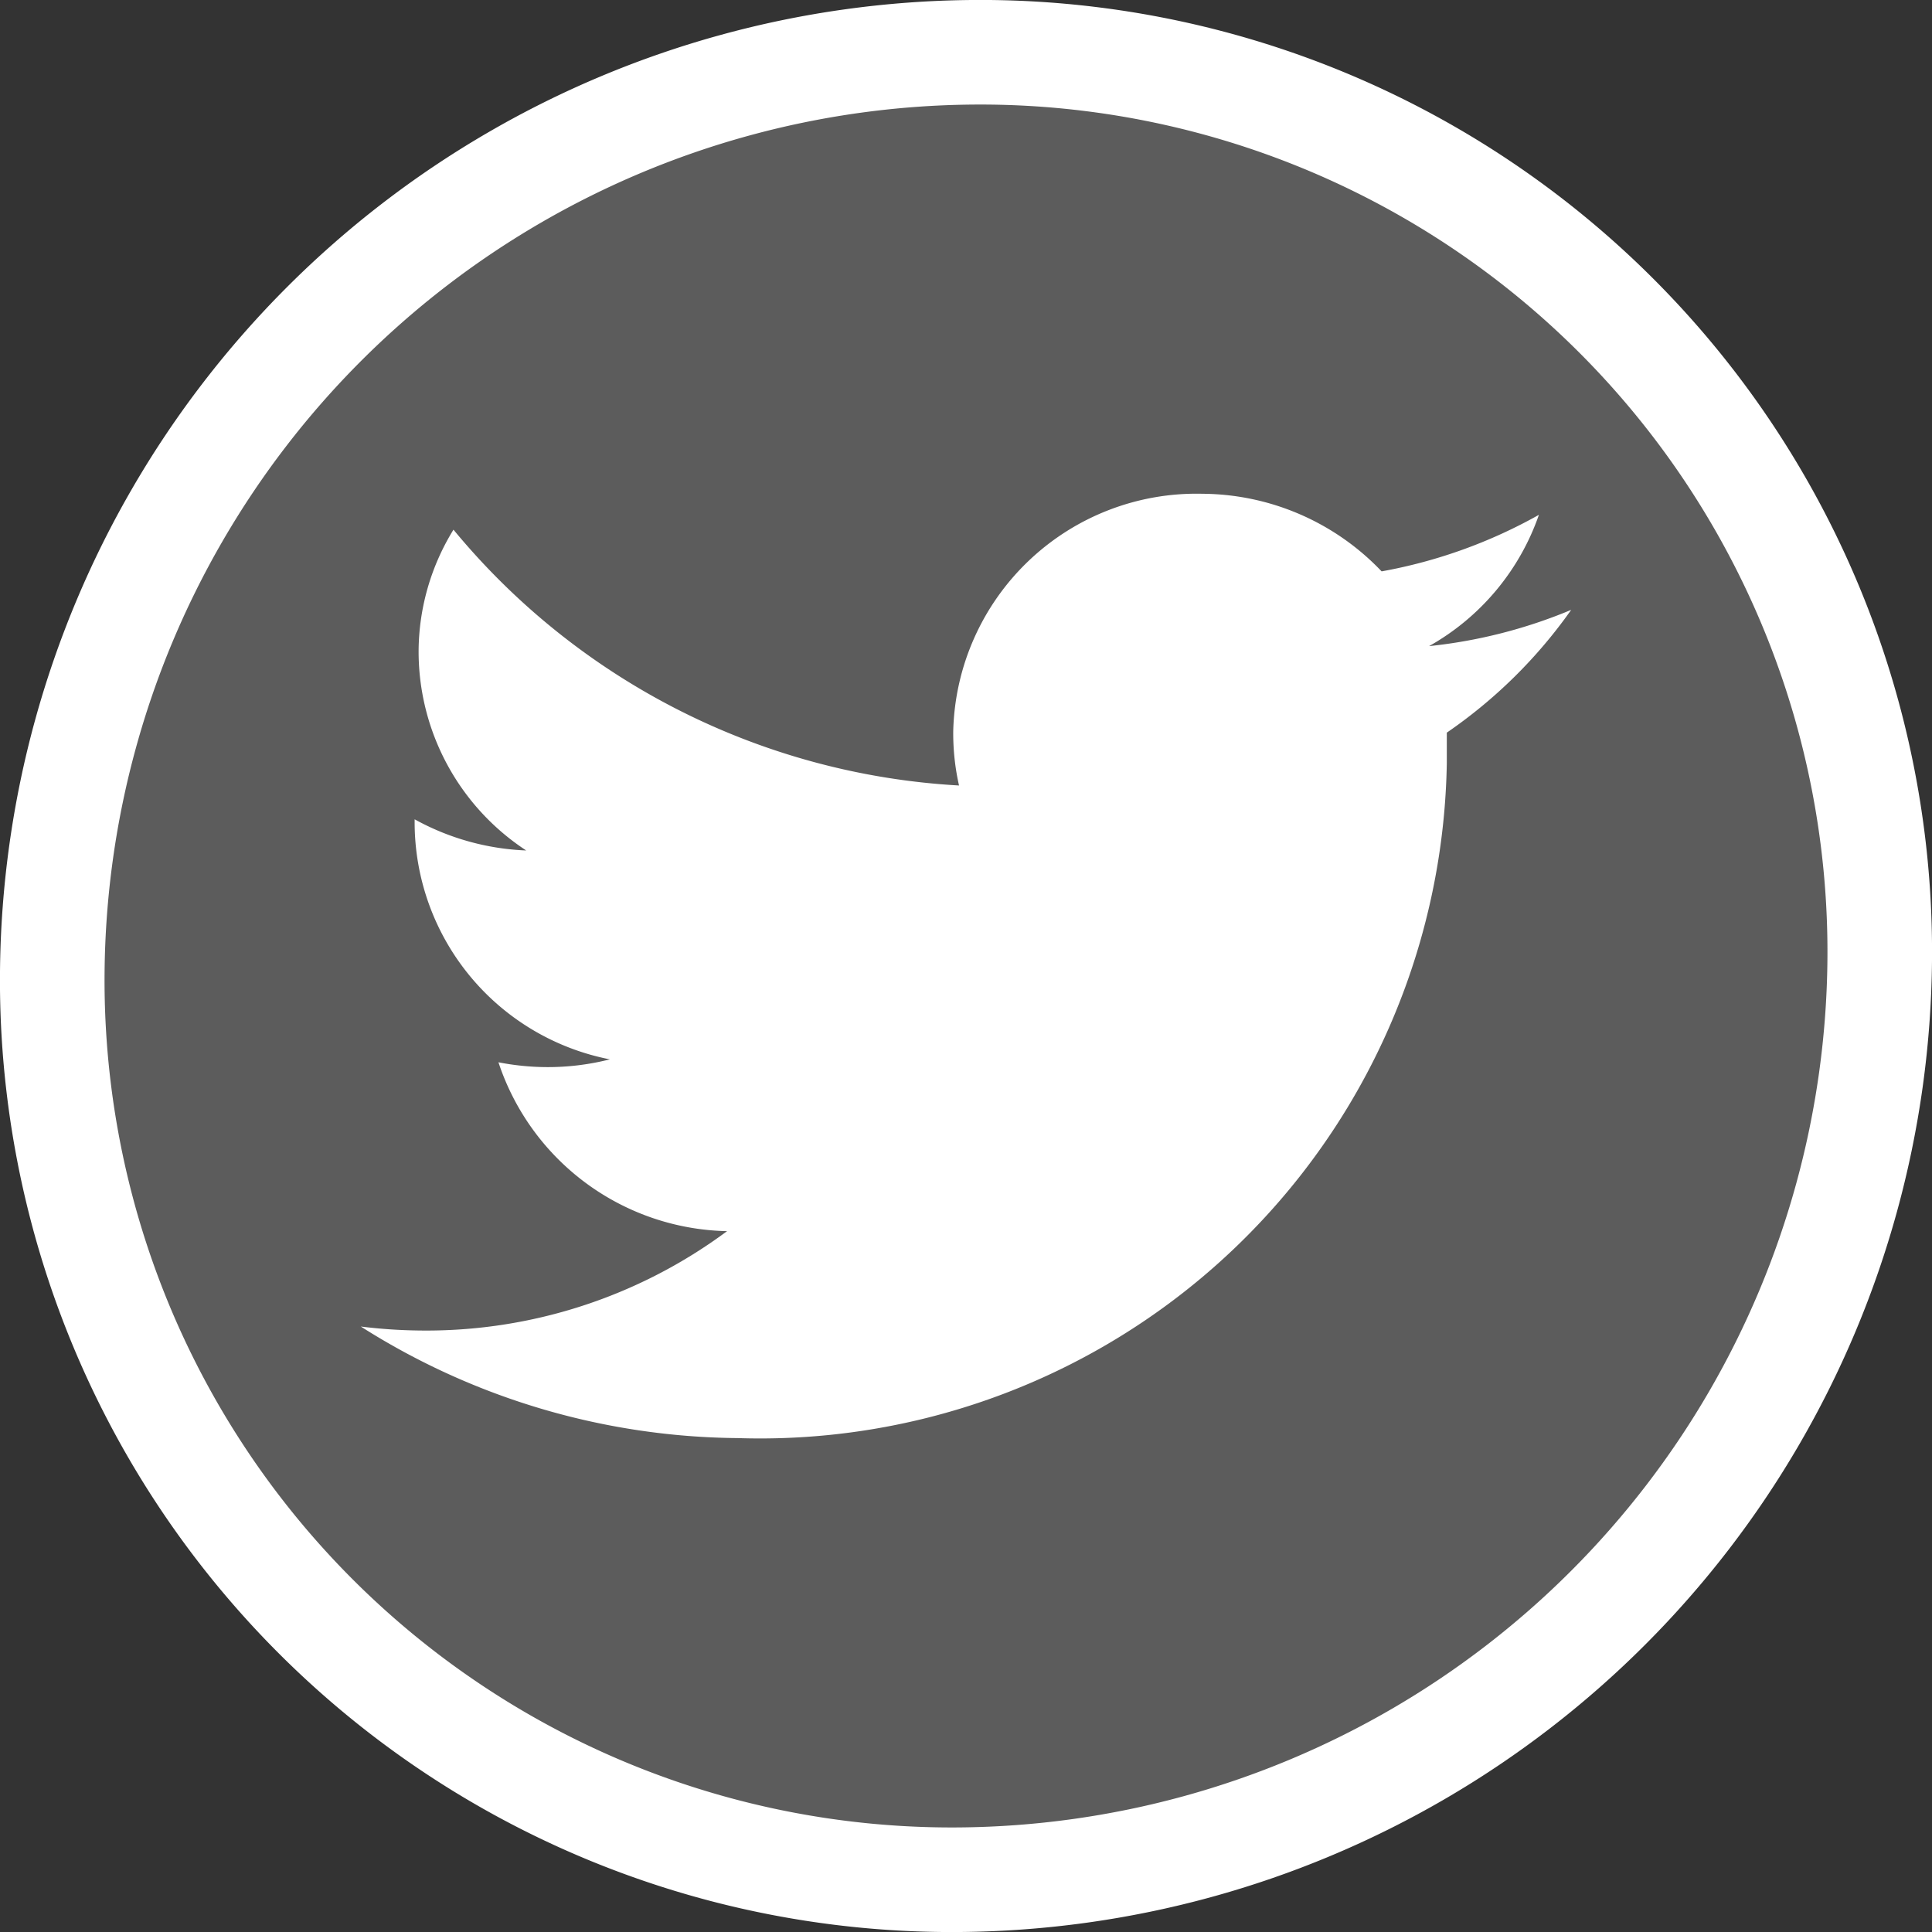
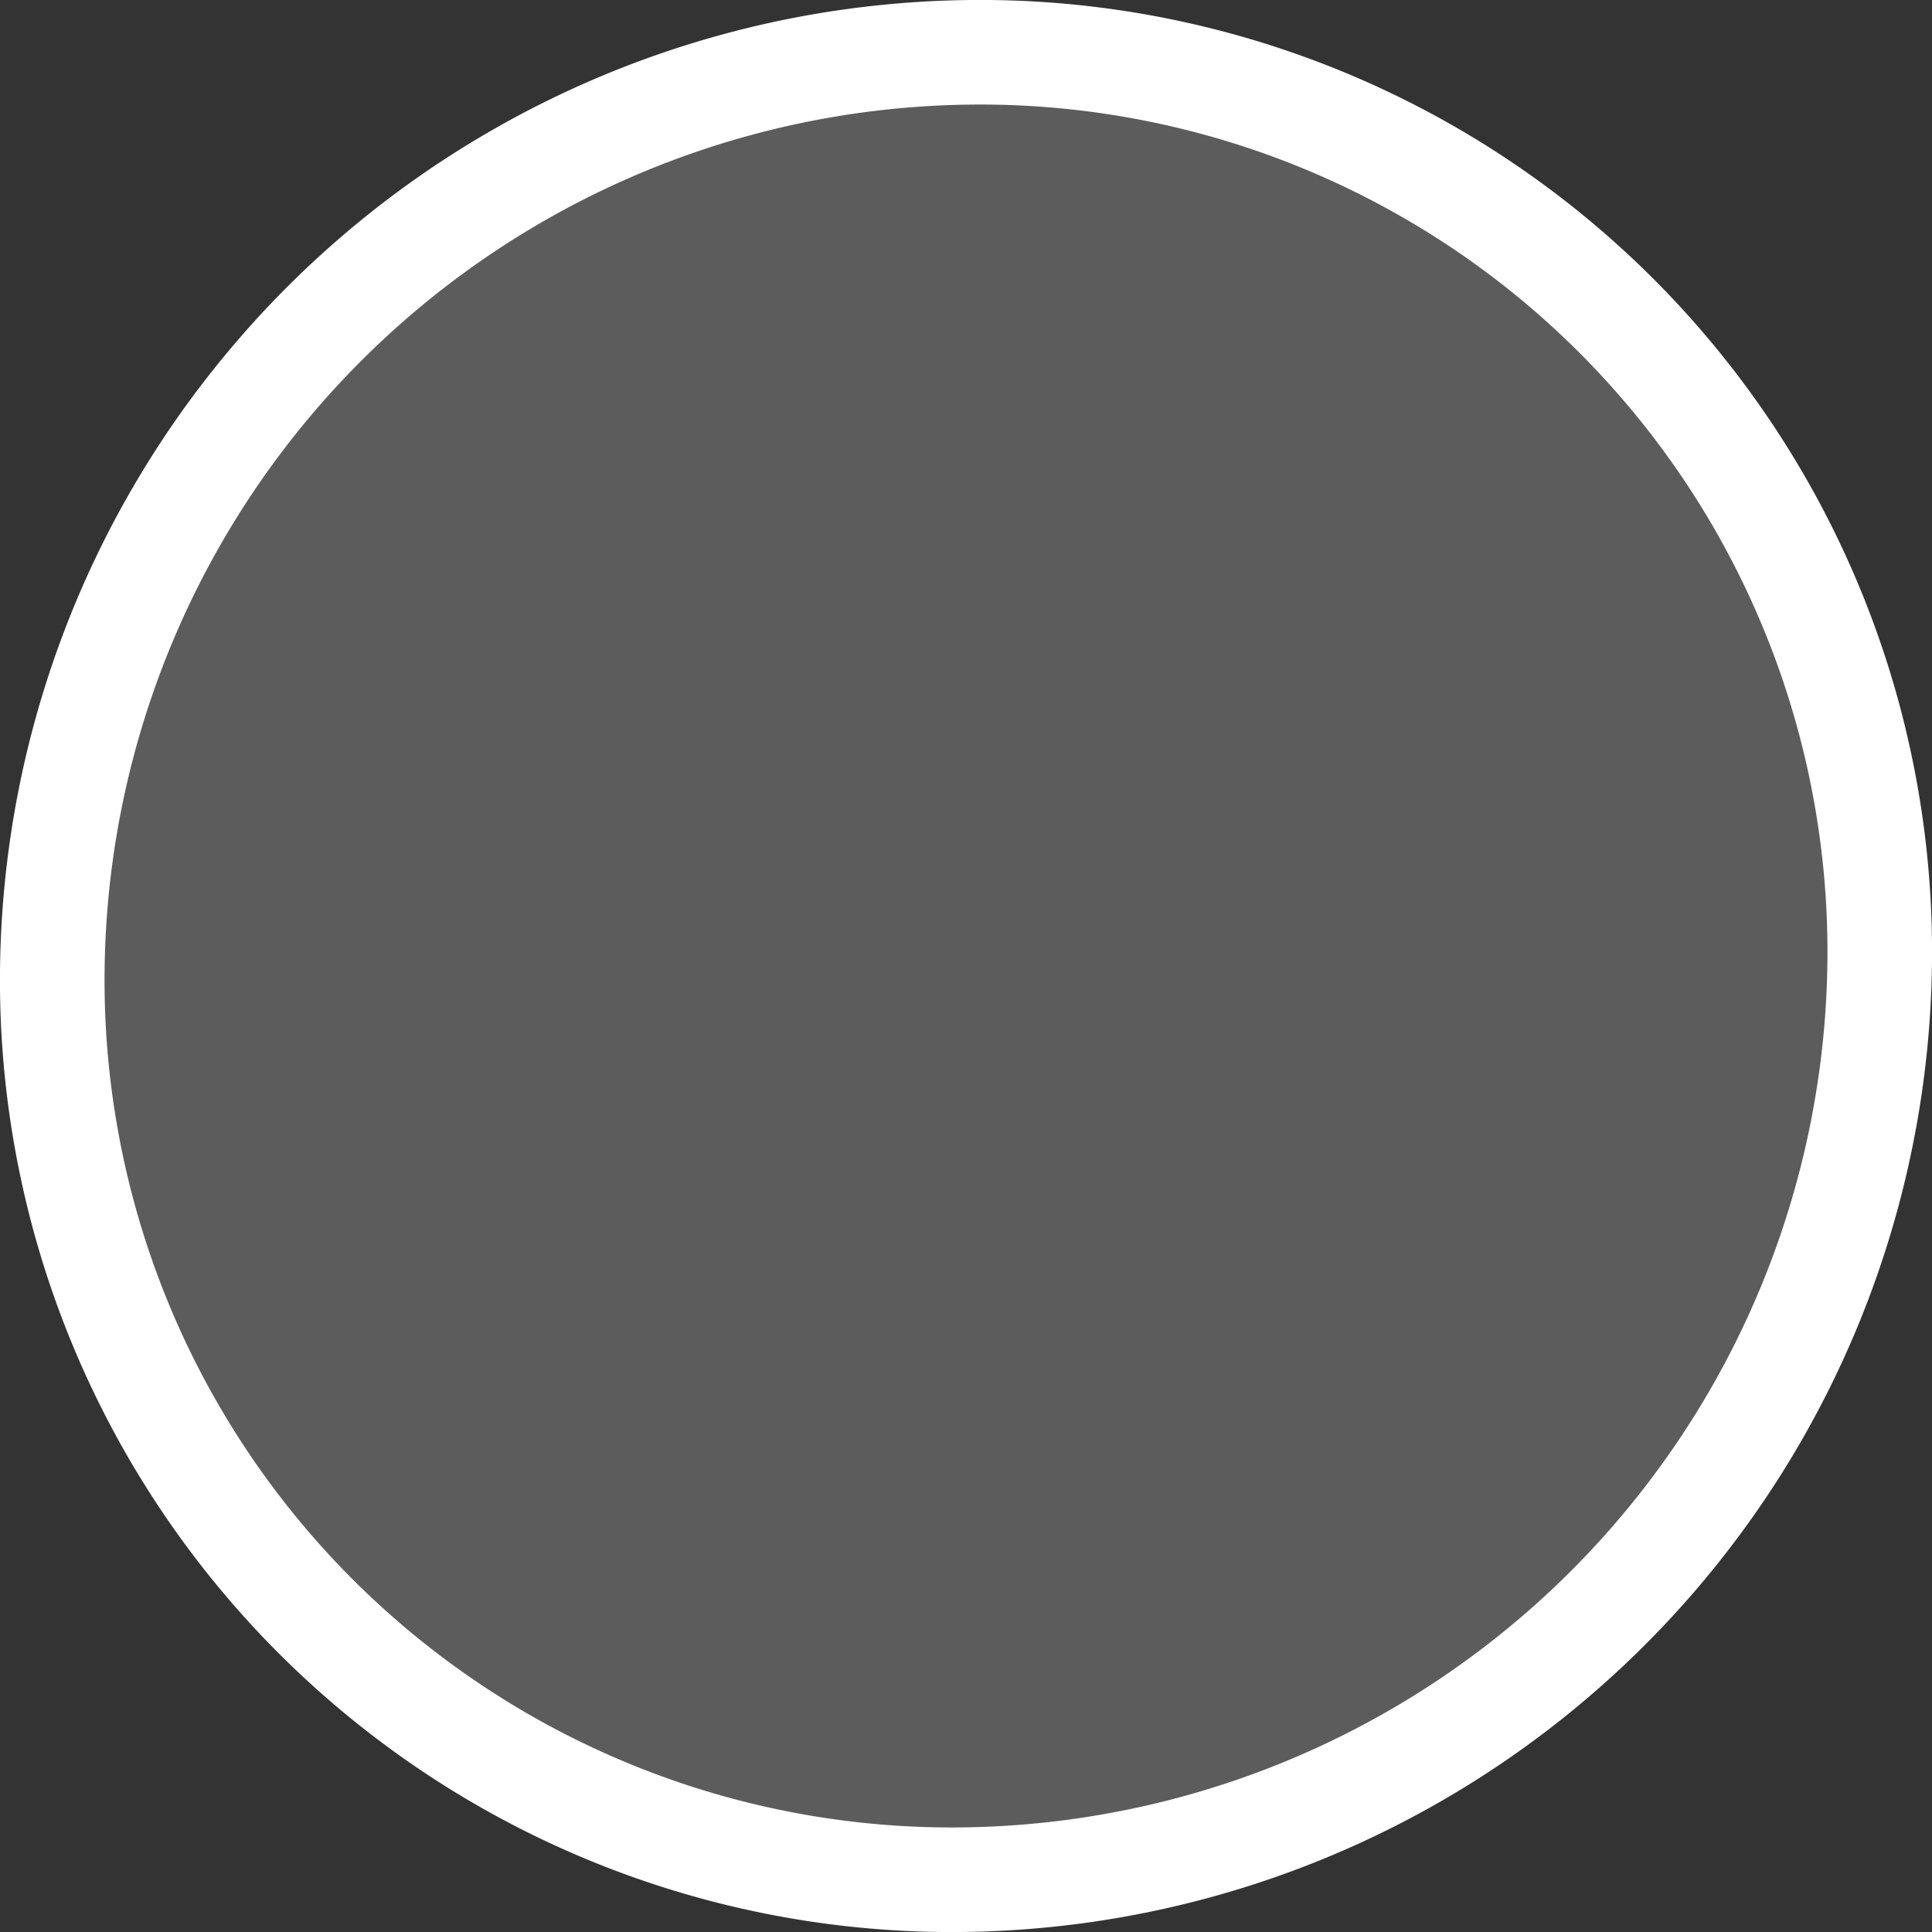
<svg xmlns="http://www.w3.org/2000/svg" width="27.71" height="27.71" viewBox="0 0 27.71 27.71">
  <rect x="0" y="0" width="27.71" height="27.71" fill="#333333" stroke="none" />
  <g id="Group_33540" data-name="Group 33540" transform="translate(-61.373 -1340.678)">
    <path id="Path_14868" data-name="Path 14868" d="M13.021,0A13.309,13.309,0,0,1,26.21,13.189,12.9,12.9,0,0,1,13.189,26.21,13.309,13.309,0,0,1,0,13.021,12.9,12.9,0,0,1,13.021,0Z" transform="translate(88.333 1341.428) rotate(90)" fill="rgba(255,255,255,0.2)" stroke="#fff" stroke-width="1.5" />
    <g id="Group_33535" data-name="Group 33535" transform="translate(66.551 1347.759)">
      <g id="Group_7152" data-name="Group 7152">
        <g id="Group_7151" data-name="Group 7151">
-           <path id="Path_3449" data-name="Path 3449" d="M269.312,205.662a7.221,7.221,0,0,1-2.256.811,3.576,3.576,0,0,0-2.57-1.113,3.49,3.49,0,0,0-3.574,3.4,3.389,3.389,0,0,0,.083.784,10.137,10.137,0,0,1-7.251-3.669,3.35,3.35,0,0,0-.5,1.723,3.412,3.412,0,0,0,1.543,2.878,3.6,3.6,0,0,1-1.6-.447v.043a3.466,3.466,0,0,0,2.8,3.4,3.618,3.618,0,0,1-.933.111,3.7,3.7,0,0,1-.665-.069,3.53,3.53,0,0,0,3.279,2.422,7.235,7.235,0,0,1-4.41,1.425,7.422,7.422,0,0,1-.843-.057,10.227,10.227,0,0,0,5.406,1.6,9.851,9.851,0,0,0,10.17-9.673c0-.149,0-.3,0-.445a7.082,7.082,0,0,0,1.784-1.761,7.211,7.211,0,0,1-2.038.52A3.463,3.463,0,0,0,269.312,205.662Z" transform="translate(-252.418 -205.359)" fill="#fff" />
-         </g>
+           </g>
      </g>
    </g>
  </g>
</svg>